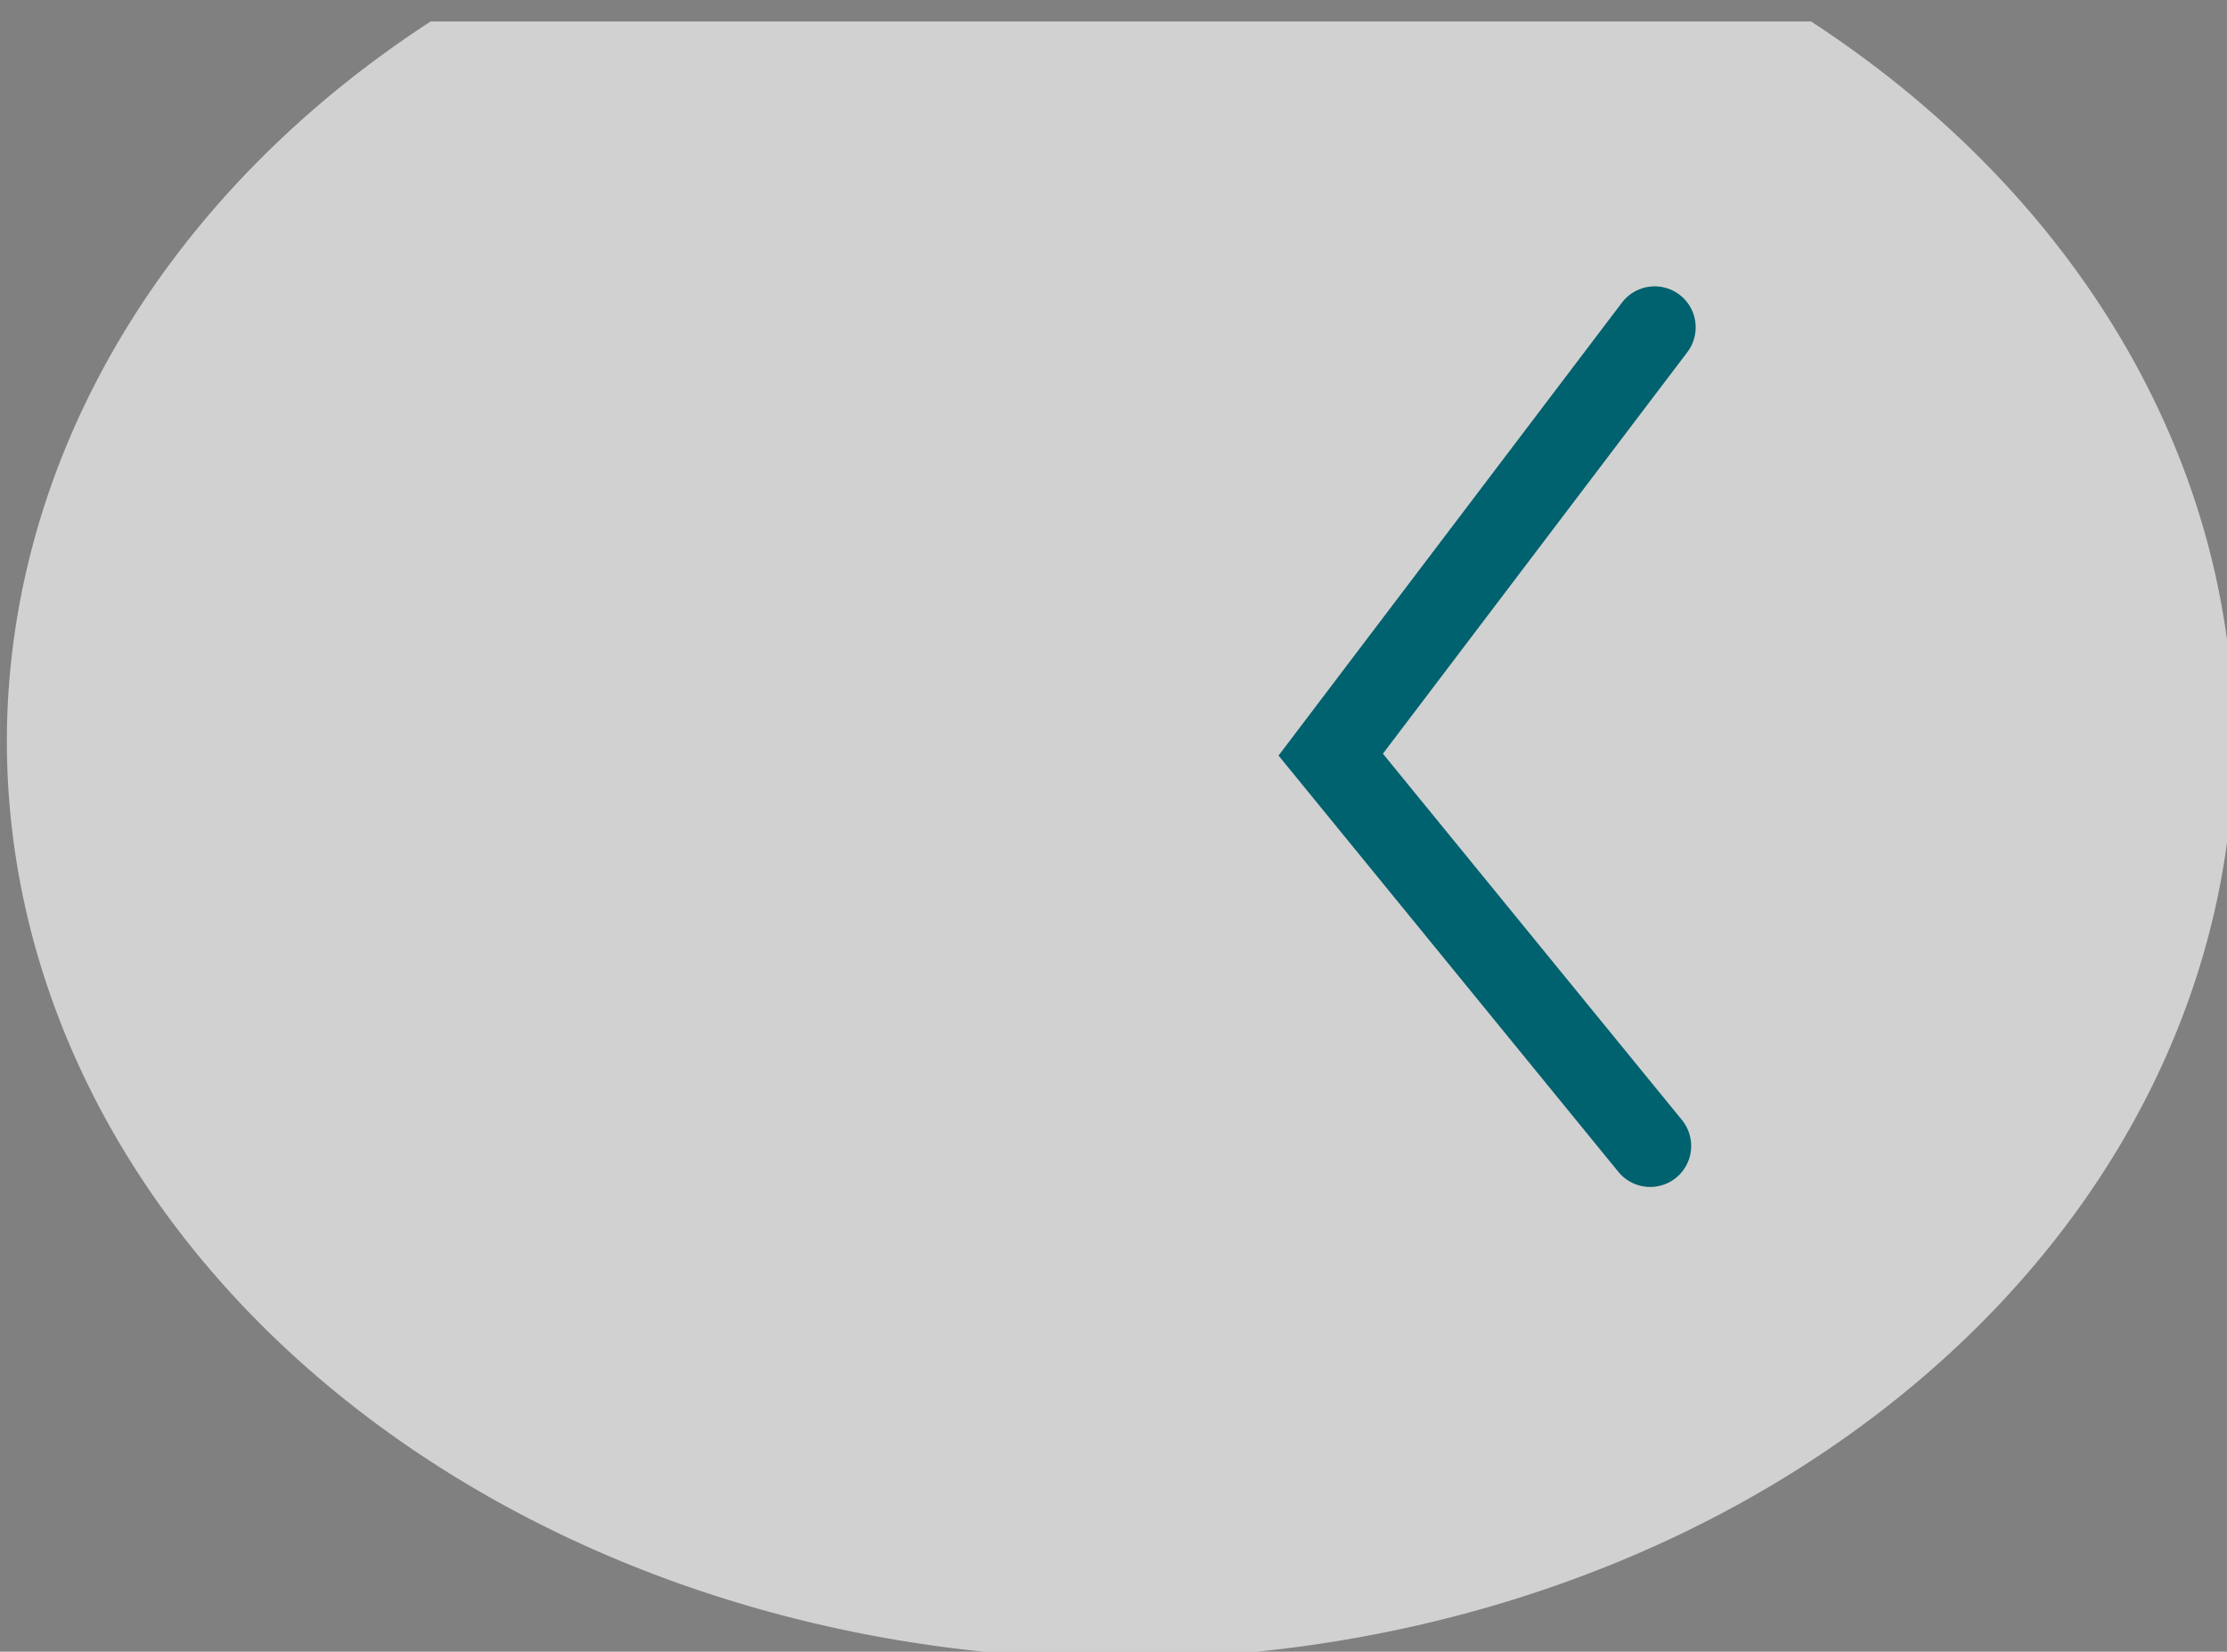
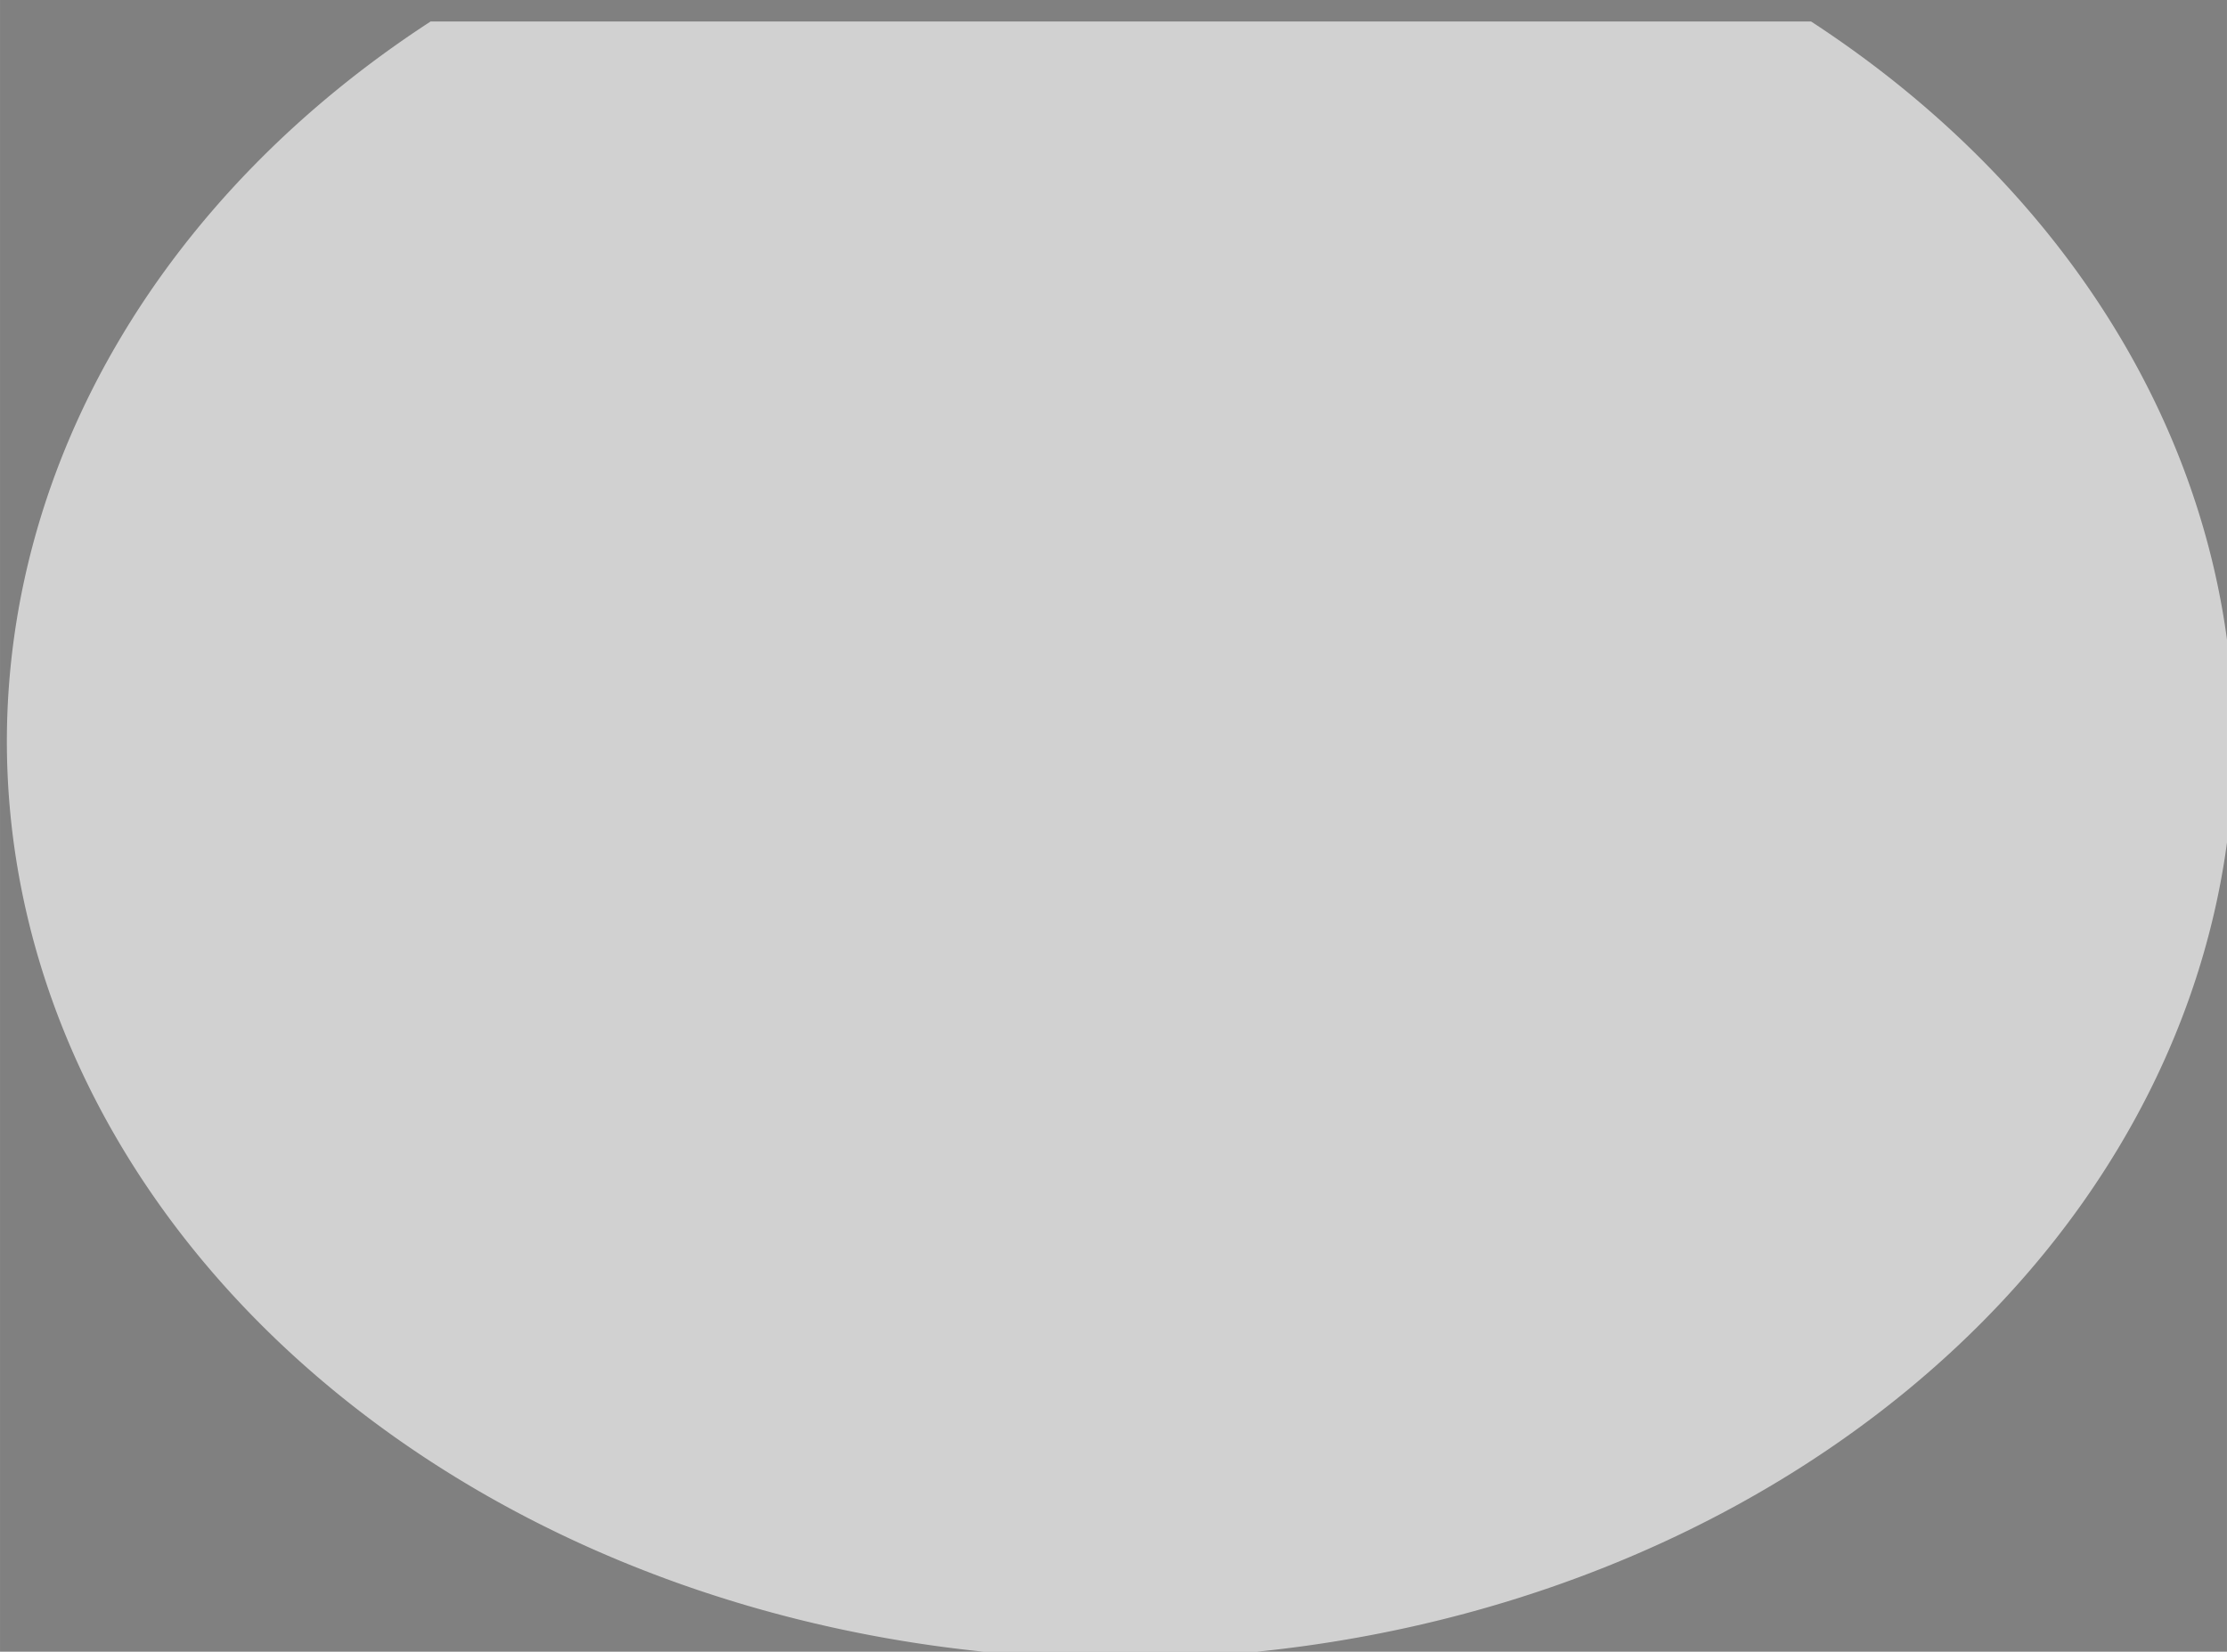
<svg xmlns="http://www.w3.org/2000/svg" xmlns:ns1="http://www.inkscape.org/namespaces/inkscape" xmlns:ns2="http://sodipodi.sourceforge.net/DTD/sodipodi-0.dtd" width="153.668" height="114" viewBox="0 0 40.658 30.163" version="1.1" id="svg3097" ns1:version="1.1 (c68e22c387, 2021-05-23)" ns2:docname="back.svg">
  <rect x="0" y="0" width="40.658" height="30.163" fill="#808080" stroke="none" />
  <ns2:namedview id="namedview3099" pagecolor="#ffffff" bordercolor="#666666" borderopacity="1.0" ns1:pageshadow="2" ns1:pageopacity="0.0" ns1:pagecheckerboard="0" ns1:document-units="mm" showgrid="false" units="px" ns1:zoom="0.72337262" ns1:cx="396.75265" ns1:cy="20.044994" ns1:window-width="1920" ns1:window-height="1001" ns1:window-x="-9" ns1:window-y="-9" ns1:window-maximized="1" ns1:current-layer="layer1" />
  <defs id="defs3094" />
  <g ns1:label="Livello 1" ns1:groupmode="layer" id="layer1">
    <path id="path994" style="fill:#ffffff;fill-opacity:0.637;stroke:none;stroke-width:2.98;stroke-linecap:round;stroke-dasharray:0.395, 0.395" d="M 7.862,0.392 A 20.329,16.756 0 0 0 0.125,13.534 20.329,16.756 0 0 0 20.454,30.29 20.329,16.756 0 0 0 40.783,13.534 20.329,16.756 0 0 0 33.064,0.392 Z" />
-     <path style="fill:none;stroke:#00616f;stroke-width:1.498;stroke-linecap:round;stroke-linejoin:miter;stroke-miterlimit:4;stroke-dasharray:none;stroke-opacity:1" d="m 30.209,5.978 -5.914,7.803 5.832,7.146" id="path2240" ns2:nodetypes="ccc" />
  </g>
</svg>